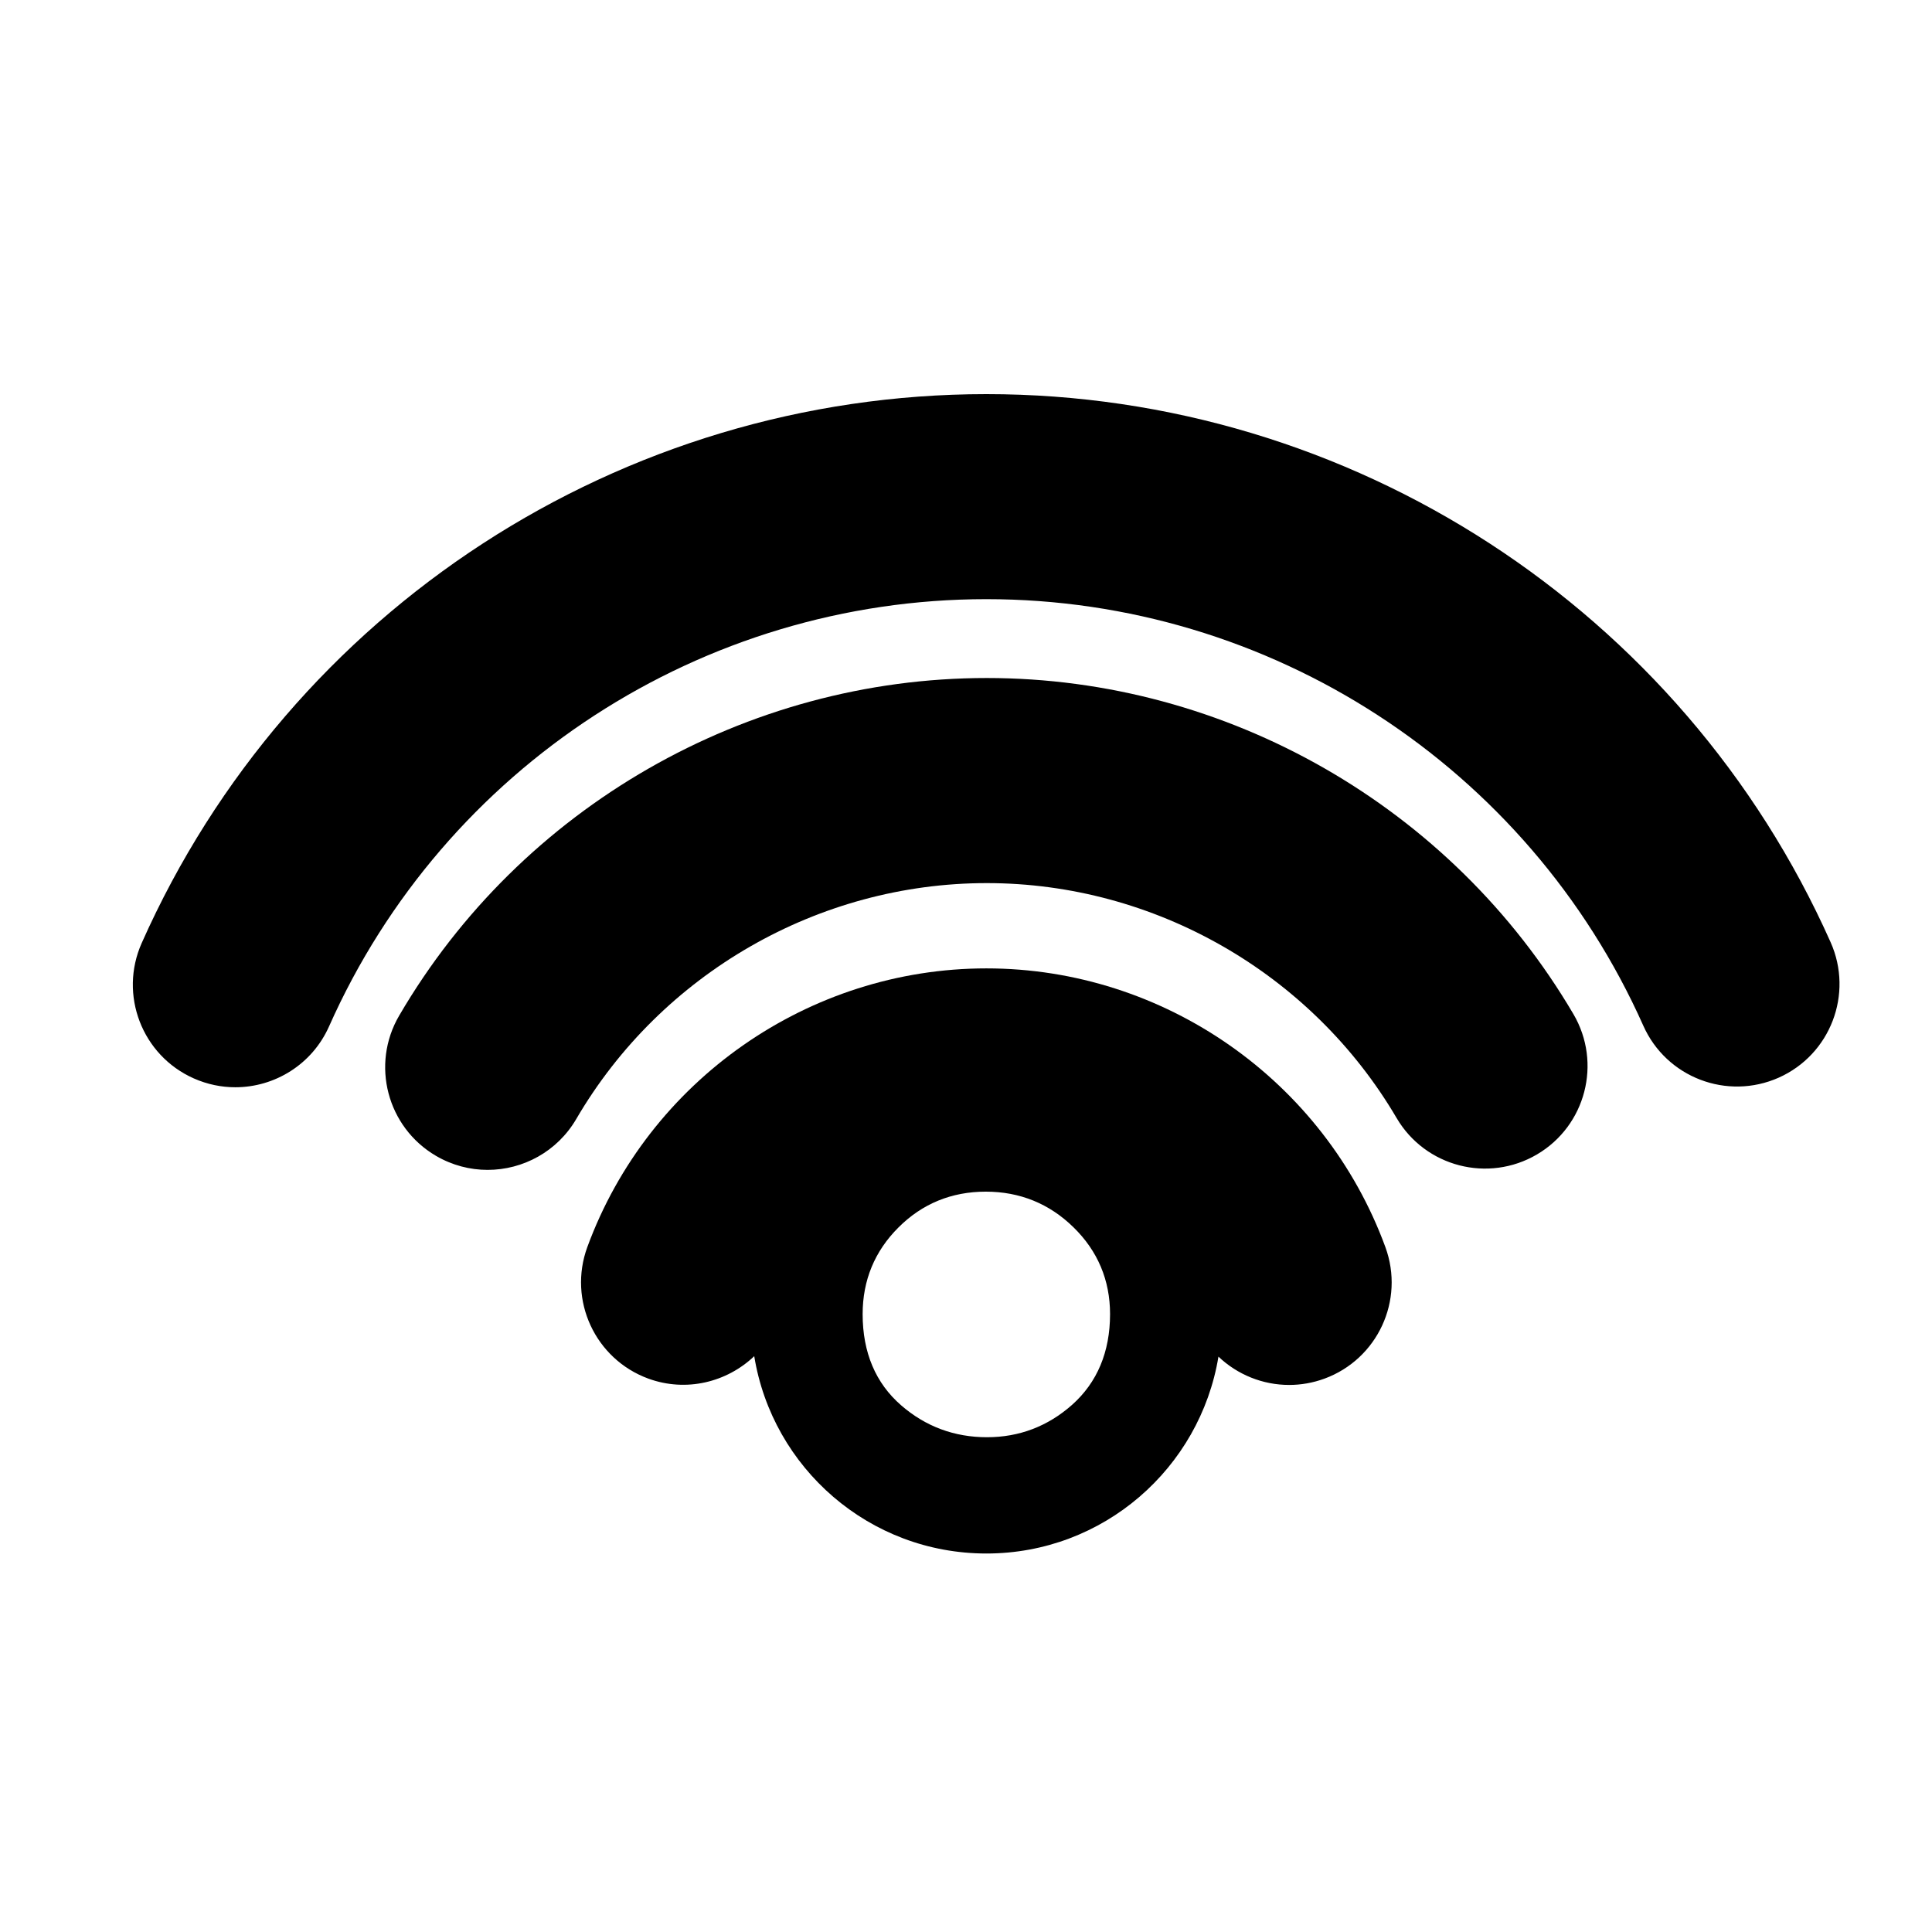
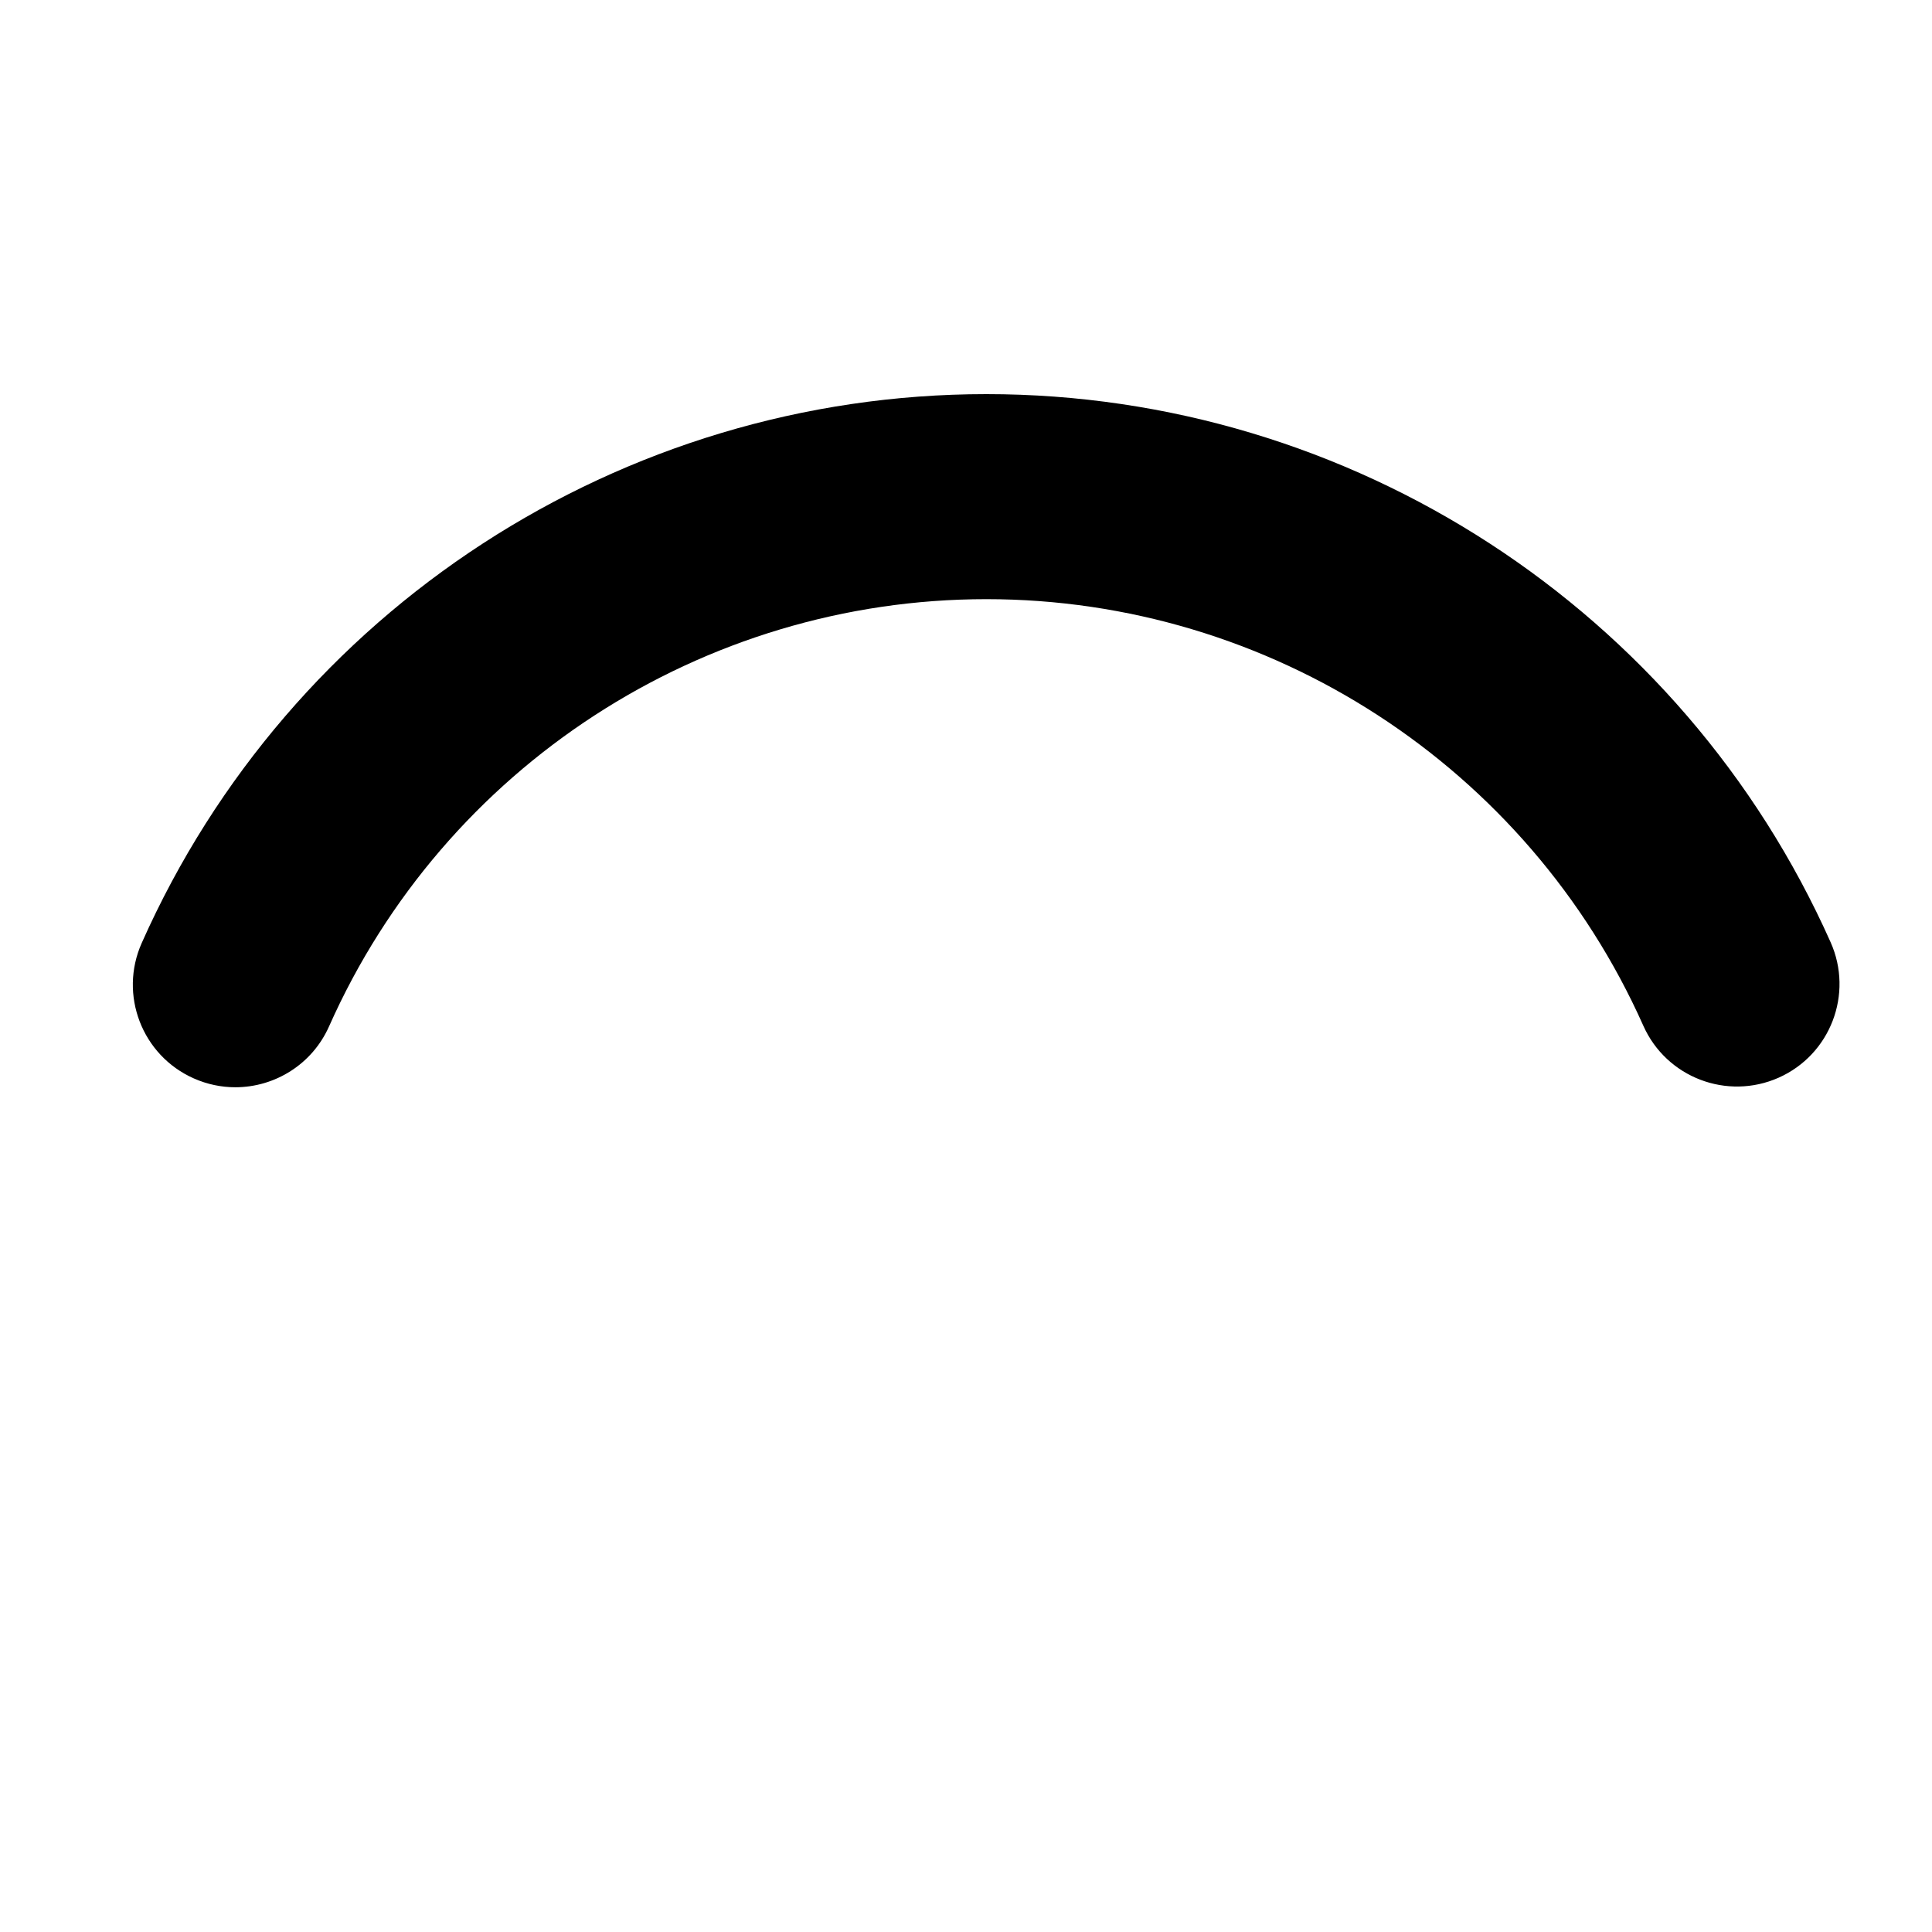
<svg xmlns="http://www.w3.org/2000/svg" version="1.1" id="Capa_1" x="0px" y="0px" viewBox="0 0 64 64" style="enable-background:new 0 0 64 64;" xml:space="preserve">
-   <path d="M50.913,38.243c1.617-0.95,2.158-3.031,1.209-4.649c-4.033-6.867-11.48-11.134-19.434-11.134  c-7.979,0-15.438,4.285-19.465,11.184c-0.946,1.619-0.399,3.699,1.221,4.646c0.538,0.314,1.127,0.464,1.709,0.464  c1.168,0,2.305-0.604,2.936-1.685c2.815-4.821,8.025-7.815,13.599-7.815c5.556,0,10.758,2.982,13.576,7.781  C47.214,38.653,49.298,39.192,50.913,38.243z" />
  <path d="M4.694,31.24c-0.762,1.714,0.01,3.722,1.724,4.483c0.448,0.199,0.917,0.294,1.378,0.294c1.301,0,2.543-0.753,3.105-2.018  c3.821-8.597,12.367-14.151,21.774-14.151c9.395,0,17.936,5.547,21.762,14.13c0.764,1.714,2.772,2.482,4.485,1.721  c1.714-0.764,2.482-2.772,1.72-4.485c-4.916-11.03-15.895-18.158-27.967-18.158C20.588,13.056,9.604,20.193,4.694,31.24z" />
-   <path d="M32.676,32.079c-5.883,0-11.194,3.71-13.22,9.231c-0.646,1.761,0.259,3.712,2.02,4.358c1.256,0.458,2.601,0.121,3.509-0.743  c0.604,3.706,3.812,6.537,7.691,6.537c3.871,0,7.075-2.823,7.687-6.522c0.627,0.598,1.467,0.938,2.341,0.938  c0.389,0,0.783-0.067,1.169-0.208c1.761-0.646,2.665-2.596,2.02-4.357C43.869,35.79,38.557,32.079,32.676,32.079z M35.514,46.537  c-0.805,0.713-1.753,1.073-2.819,1.073c-1.08,0-2.036-0.355-2.842-1.056c-0.847-0.734-1.277-1.752-1.277-3.021  c0-1.121,0.399-2.088,1.187-2.872c0.785-0.786,1.758-1.186,2.892-1.186c1.127,0,2.104,0.396,2.904,1.179  c0.805,0.785,1.213,1.754,1.213,2.879C36.771,44.784,36.348,45.794,35.514,46.537z" />
</svg>